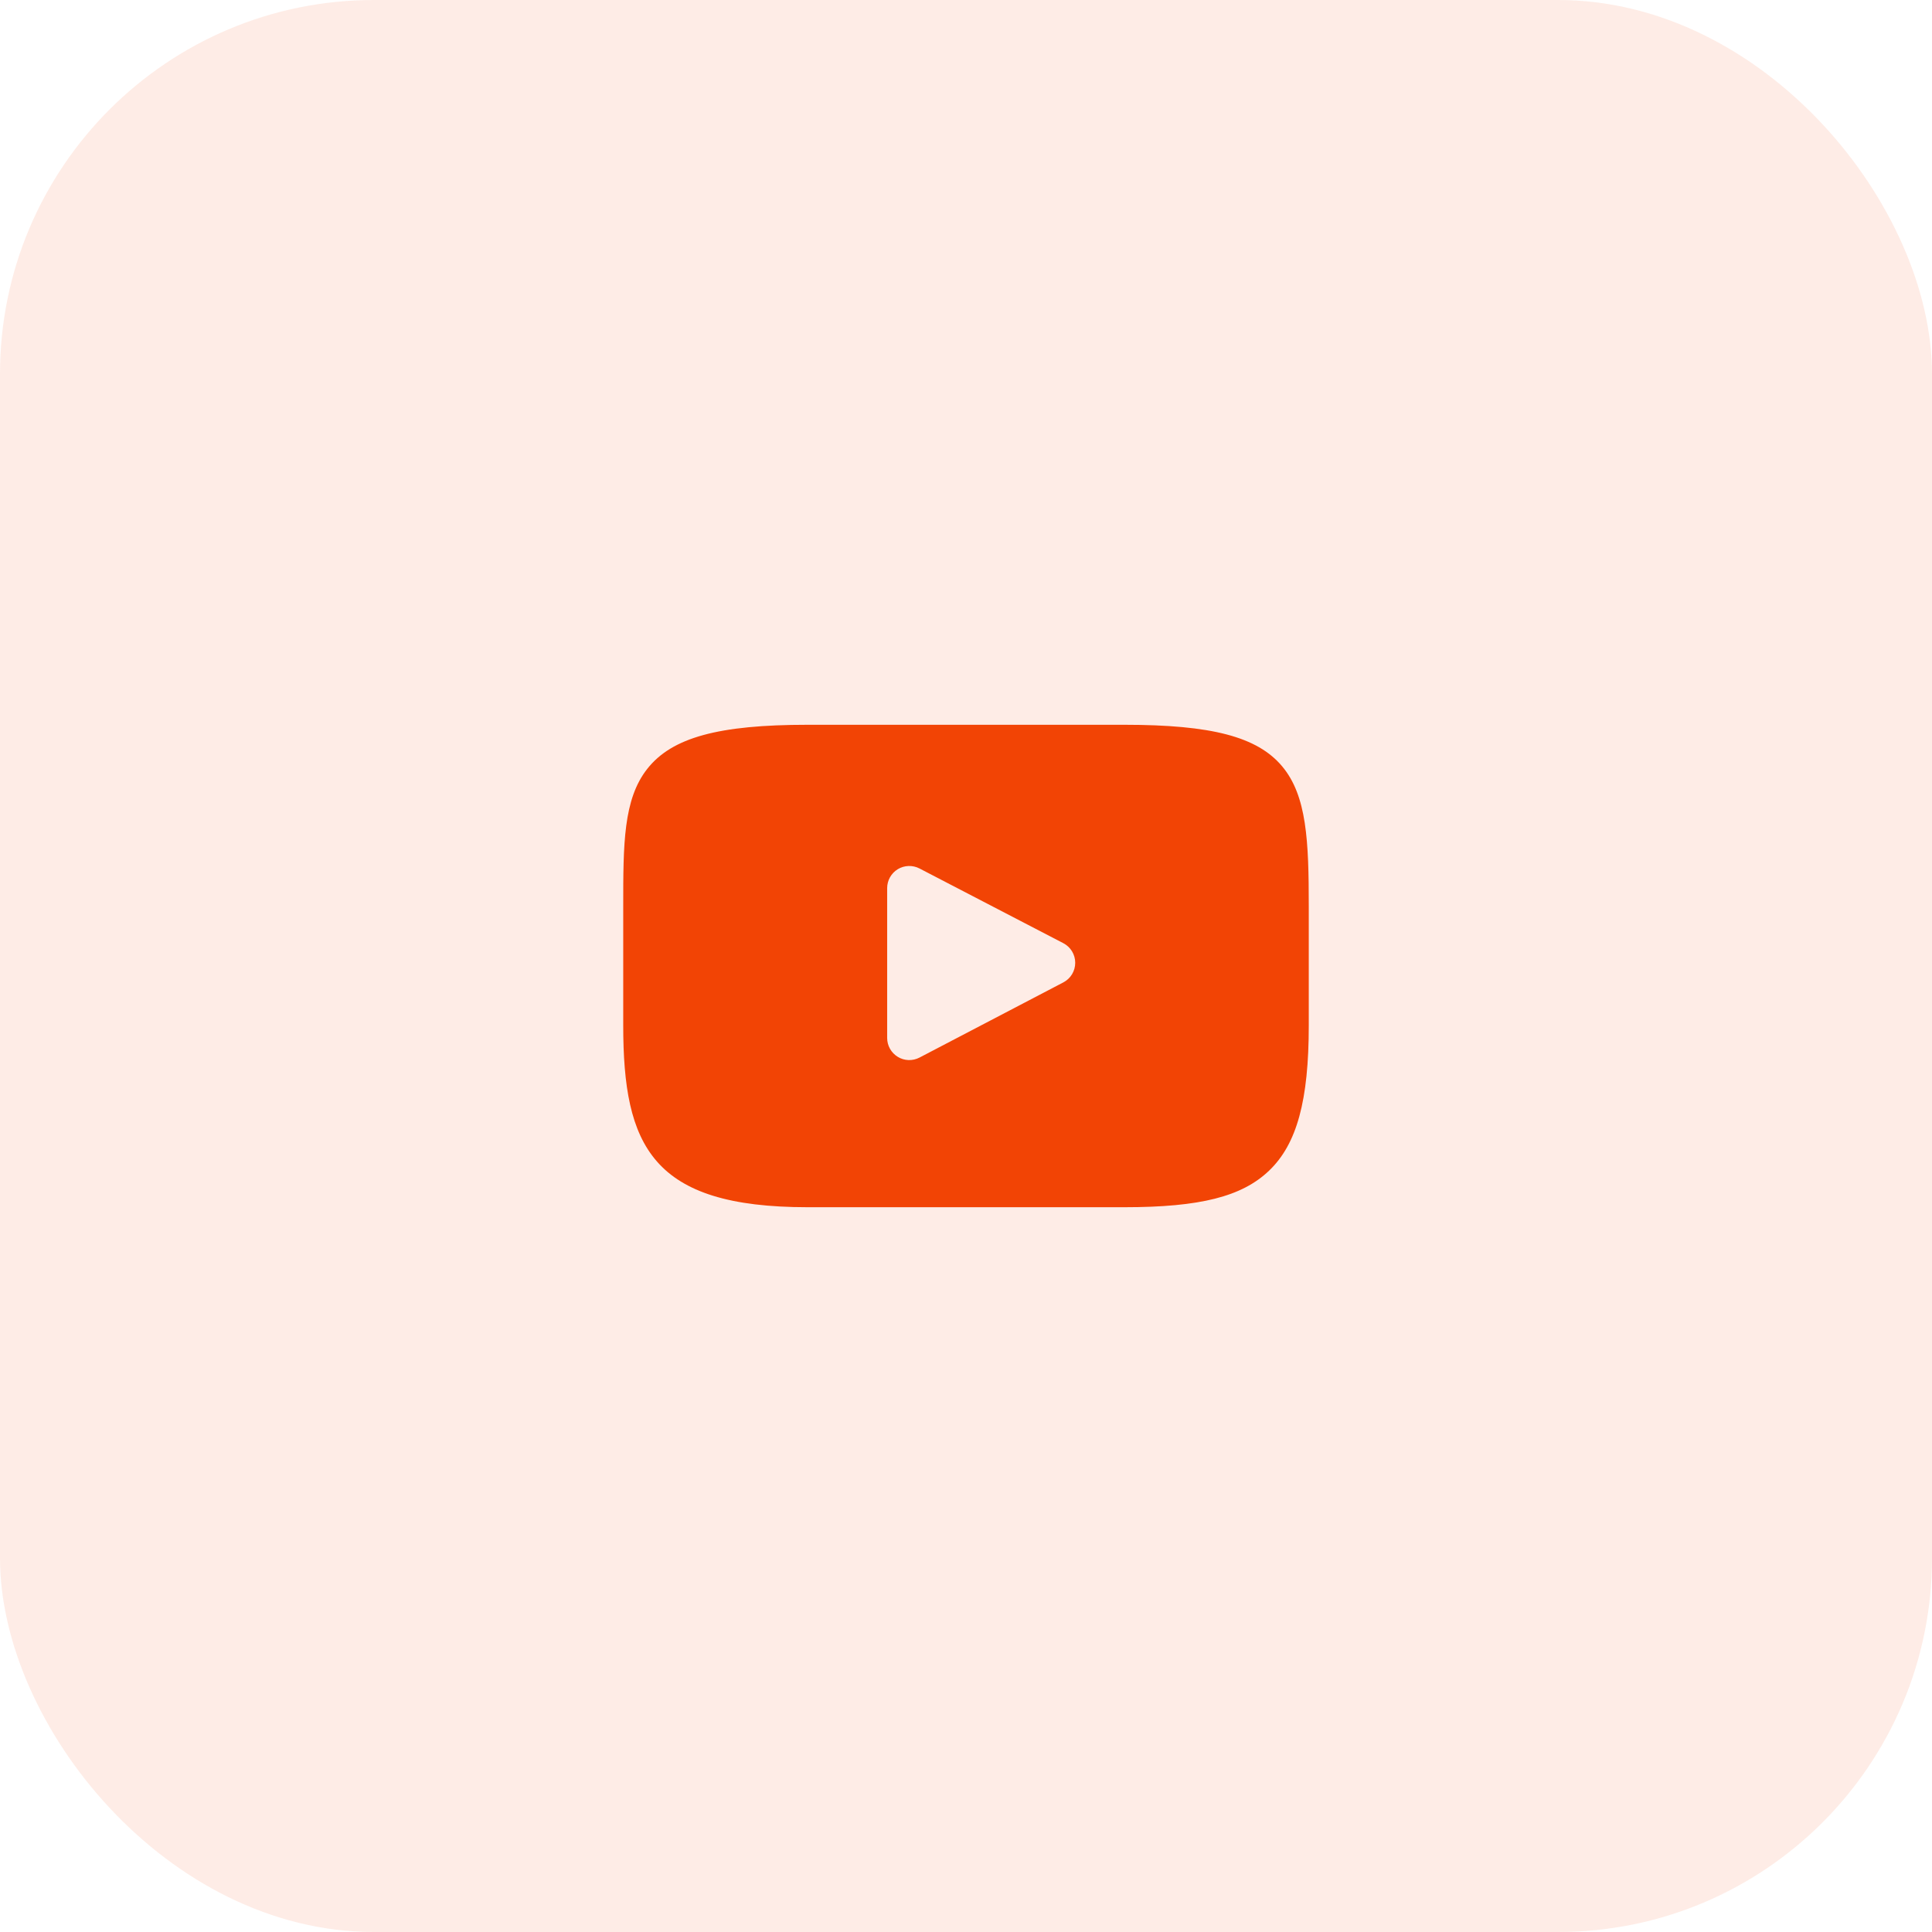
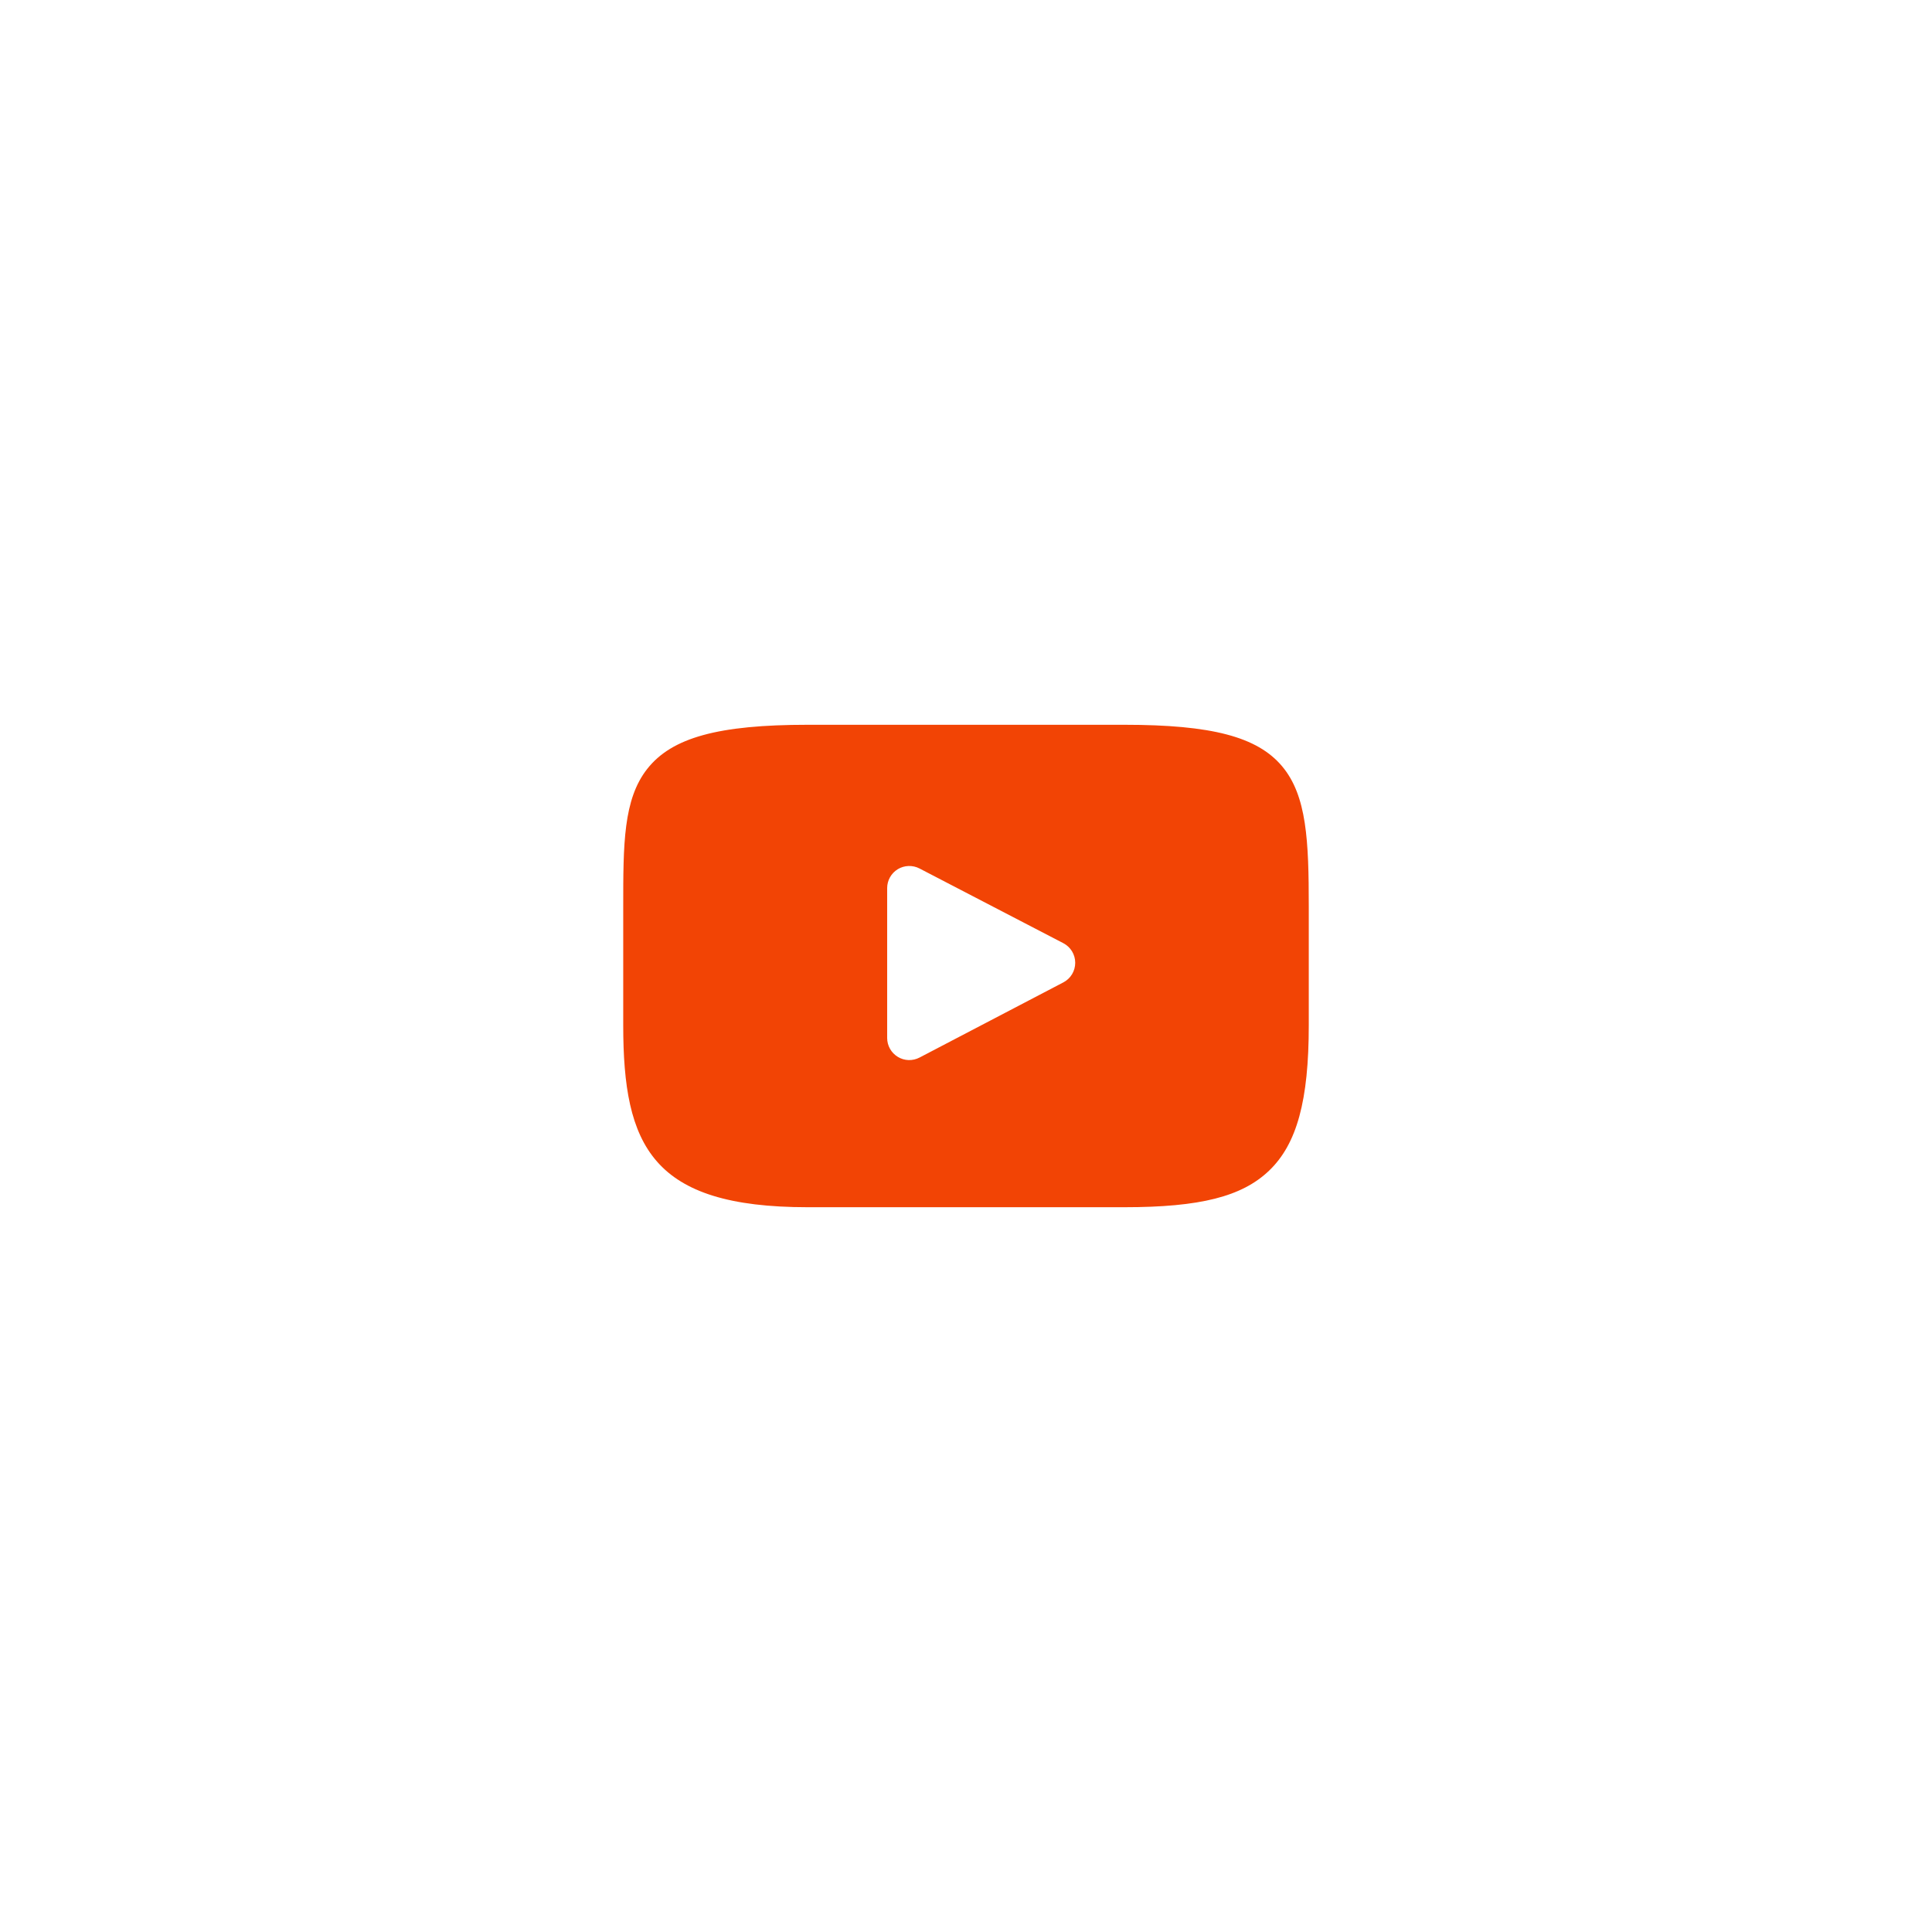
<svg xmlns="http://www.w3.org/2000/svg" width="62" height="62" viewBox="0 0 62 62" fill="none">
-   <rect width="62" height="62" rx="12" fill="#F24405" fill-opacity="0.1" />
  <path d="M41.142 24.588C40.348 23.644 38.882 23.259 36.082 23.259H25.918C23.053 23.259 21.562 23.669 20.771 24.674C20 25.653 20 27.097 20 29.096V32.904C20 36.776 20.915 38.741 25.918 38.741H36.082C38.51 38.741 39.856 38.401 40.726 37.568C41.619 36.714 42 35.319 42 32.904V29.096C42 26.988 41.94 25.536 41.142 24.588ZM34.124 31.526L29.509 33.938C29.4 33.995 29.279 34.022 29.157 34.019C29.035 34.015 28.916 33.98 28.812 33.916C28.708 33.853 28.621 33.764 28.561 33.657C28.501 33.551 28.47 33.431 28.47 33.309V28.5C28.47 28.378 28.502 28.258 28.561 28.152C28.621 28.046 28.707 27.957 28.811 27.893C28.916 27.83 29.034 27.795 29.156 27.791C29.278 27.787 29.399 27.814 29.507 27.87L34.122 30.267C34.238 30.327 34.334 30.417 34.402 30.528C34.469 30.639 34.505 30.766 34.505 30.896C34.505 31.026 34.47 31.153 34.403 31.264C34.336 31.375 34.239 31.466 34.124 31.526Z" fill="#F24405" />
</svg>